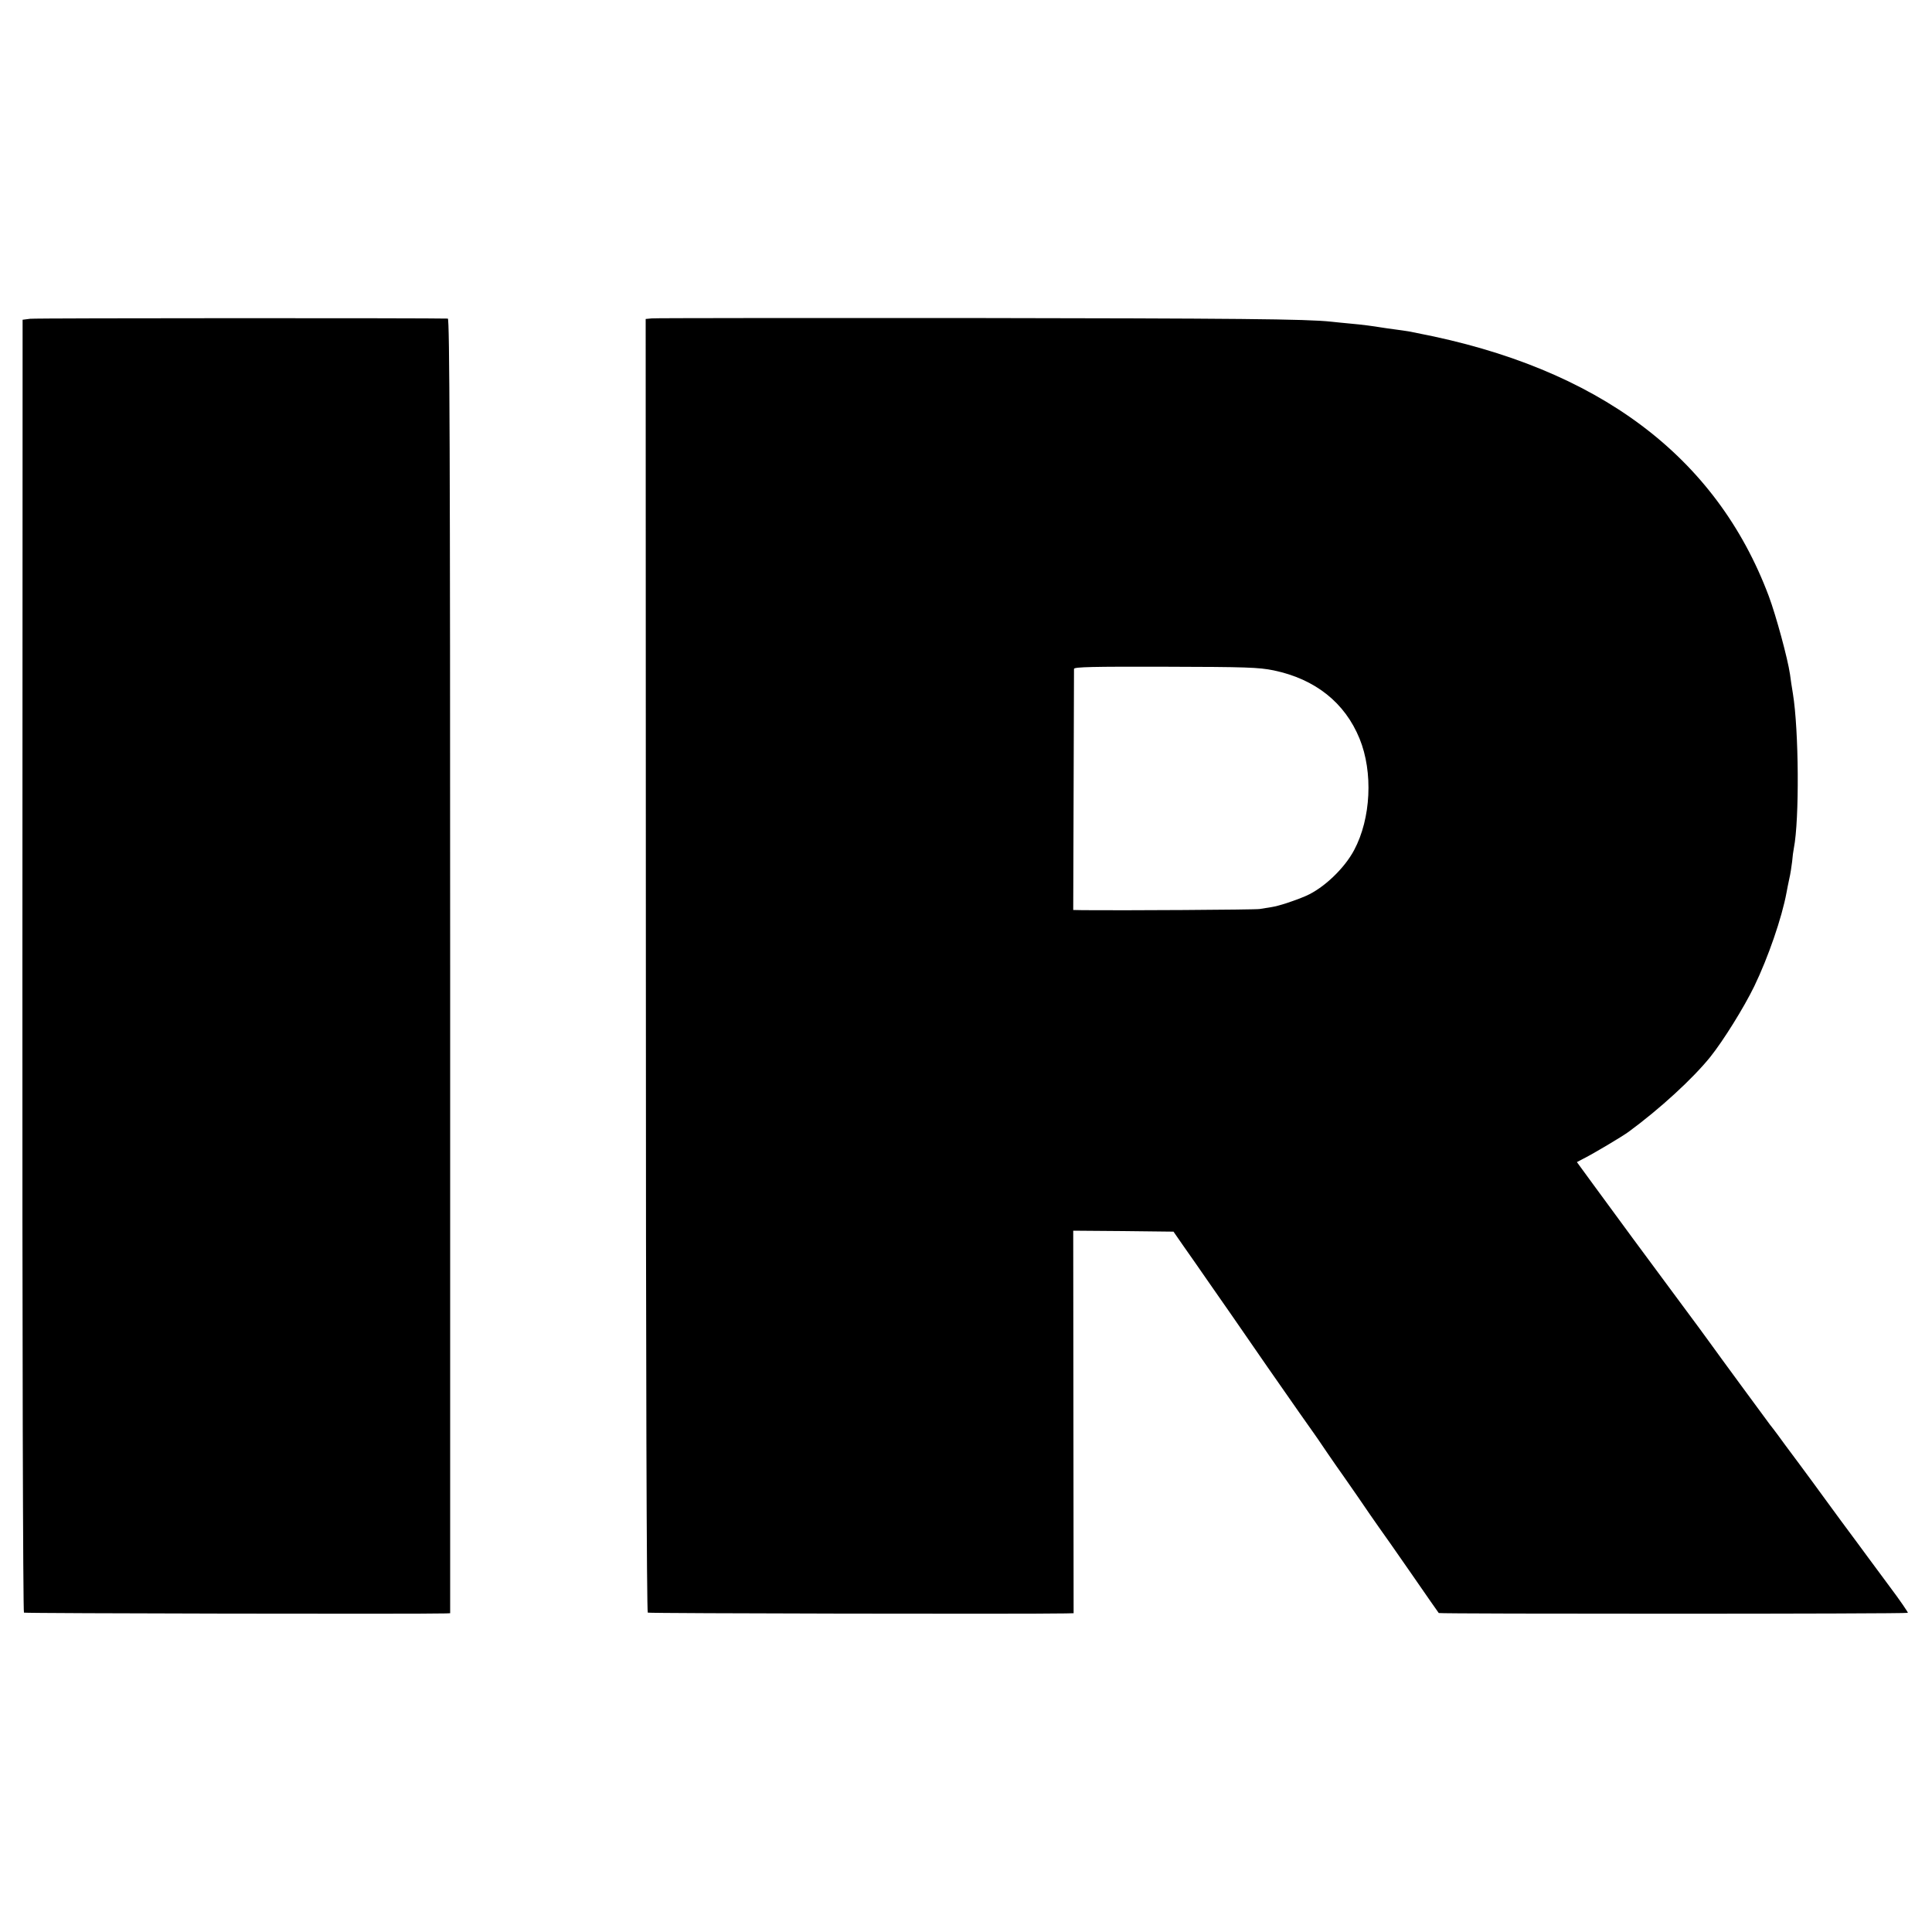
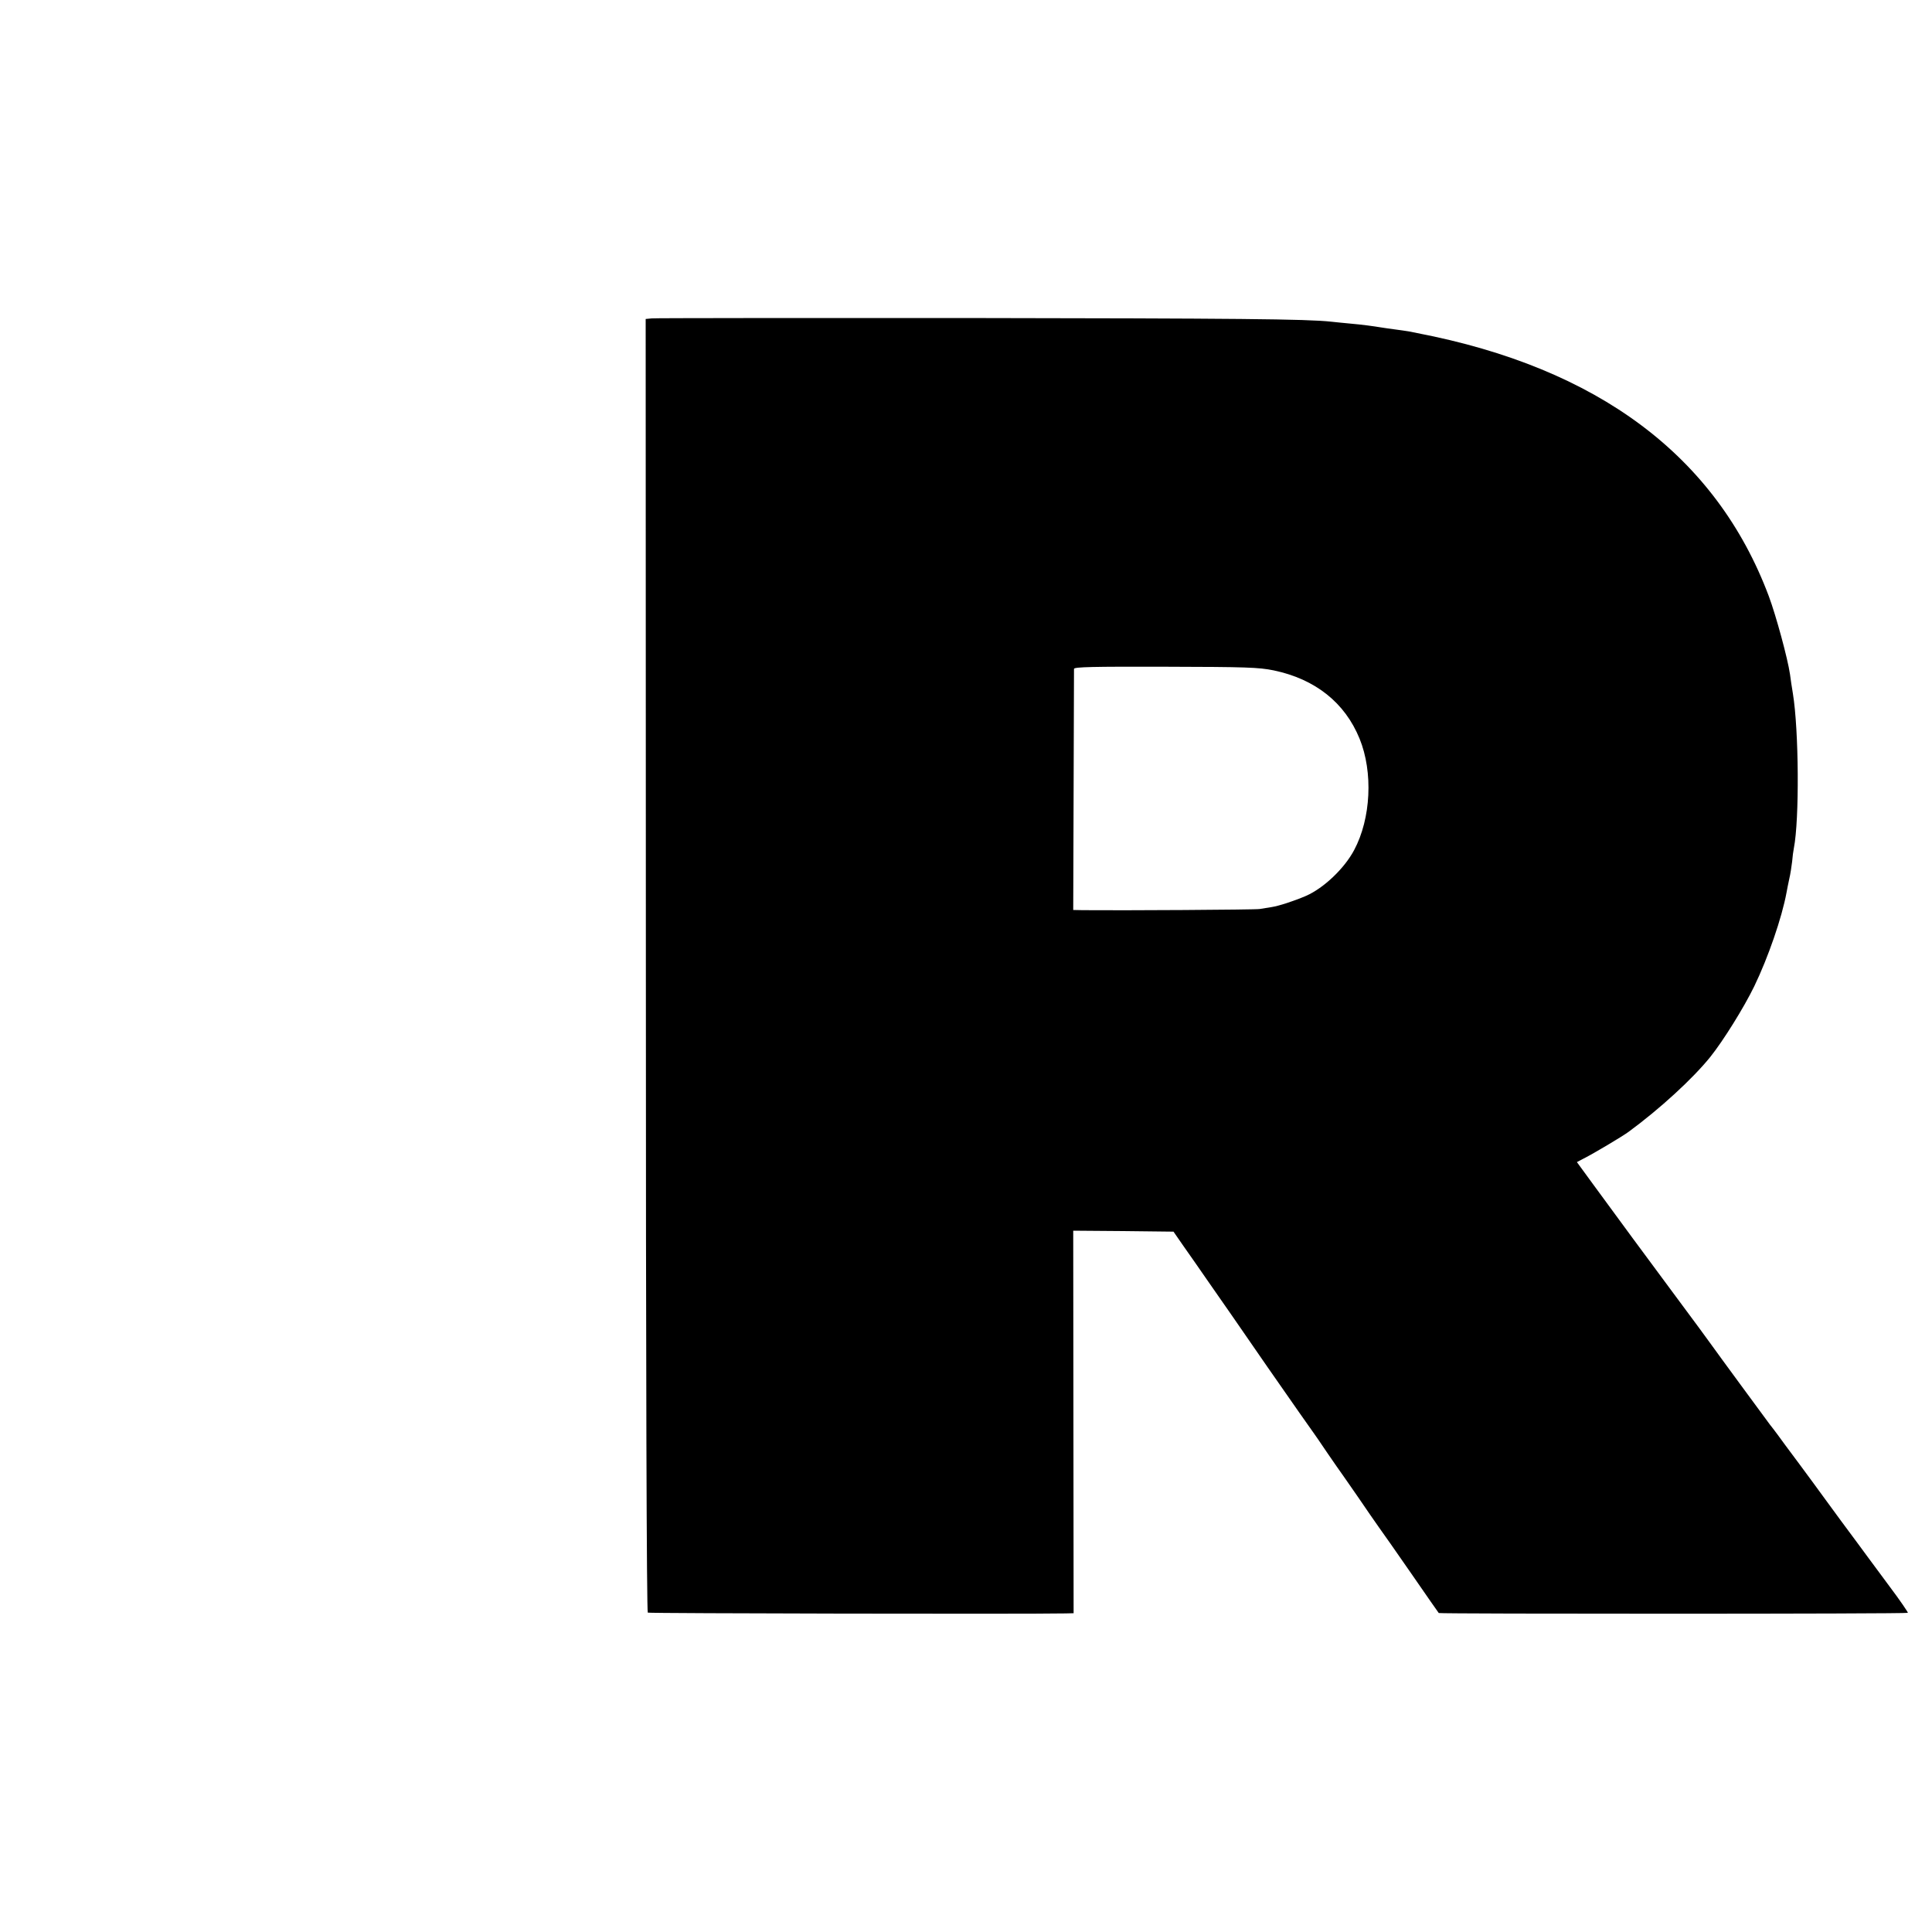
<svg xmlns="http://www.w3.org/2000/svg" version="1.0" width="1000pt" height="1000pt" viewBox="0 0 1000 1000" preserveAspectRatio="xMidYMid meet">
  <g transform="translate(0,1000) scale(0.1,-0.1)" fill="#000000" stroke="none">
-     <path d="M156 8350 l-39 -5 -1 -3343 c-1 -1926 3 -3346 8 -3349 6 -4 2053 -8 2184 -4 l22 1 0 3350 c0 2673 -3 3350 -12 3351 -77 3 -2133 3 -2162 -1z" />
    <path d="M3374 8352 l-32 -3 1 -3345 c0 -2100 4 -3347 10 -3351 7 -4 1952 -8 2163 -4 l41 1 -1 990 -1 990 259 -2 260 -3 52 -75 c29 -41 87 -124 129 -185 42 -60 180 -258 305 -440 126 -181 233 -334 238 -340 4 -5 37 -53 72 -105 36 -52 68 -99 73 -105 4 -5 43 -62 87 -125 43 -63 91 -133 107 -155 16 -22 92 -130 168 -240 76 -110 140 -202 142 -204 4 -5 2423 -5 2428 1 2 2 -40 64 -95 137 -54 73 -106 143 -114 154 -9 12 -71 97 -139 188 -67 92 -130 177 -139 190 -10 13 -43 58 -73 99 -31 41 -64 86 -73 98 -17 24 -65 89 -80 107 -18 24 -279 379 -297 405 -11 16 -105 144 -210 285 -184 248 -228 308 -409 555 l-84 115 36 19 c50 25 201 115 232 138 162 119 332 275 423 388 67 84 173 254 227 365 72 149 143 355 167 485 2 14 9 45 14 70 6 25 12 65 15 90 2 25 6 56 9 70 29 148 26 610 -5 800 -5 30 -12 75 -15 100 -12 82 -72 303 -110 405 -272 724 -883 1181 -1820 1361 -11 2 -31 6 -45 9 -14 2 -45 7 -70 10 -25 3 -56 8 -70 10 -42 7 -102 15 -160 20 -30 3 -75 7 -100 10 -128 14 -479 17 -1915 19 -864 0 -1584 0 -1601 -2z m3219 -1822 c215 -45 368 -167 444 -353 71 -174 59 -414 -28 -577 -51 -96 -158 -197 -249 -237 -63 -27 -140 -52 -178 -58 -21 -3 -49 -8 -62 -10 -20 -4 -728 -8 -915 -6 l-50 1 2 618 c1 339 2 623 2 630 1 10 98 12 474 11 416 -1 482 -3 560 -19z" />
  </g>
</svg>